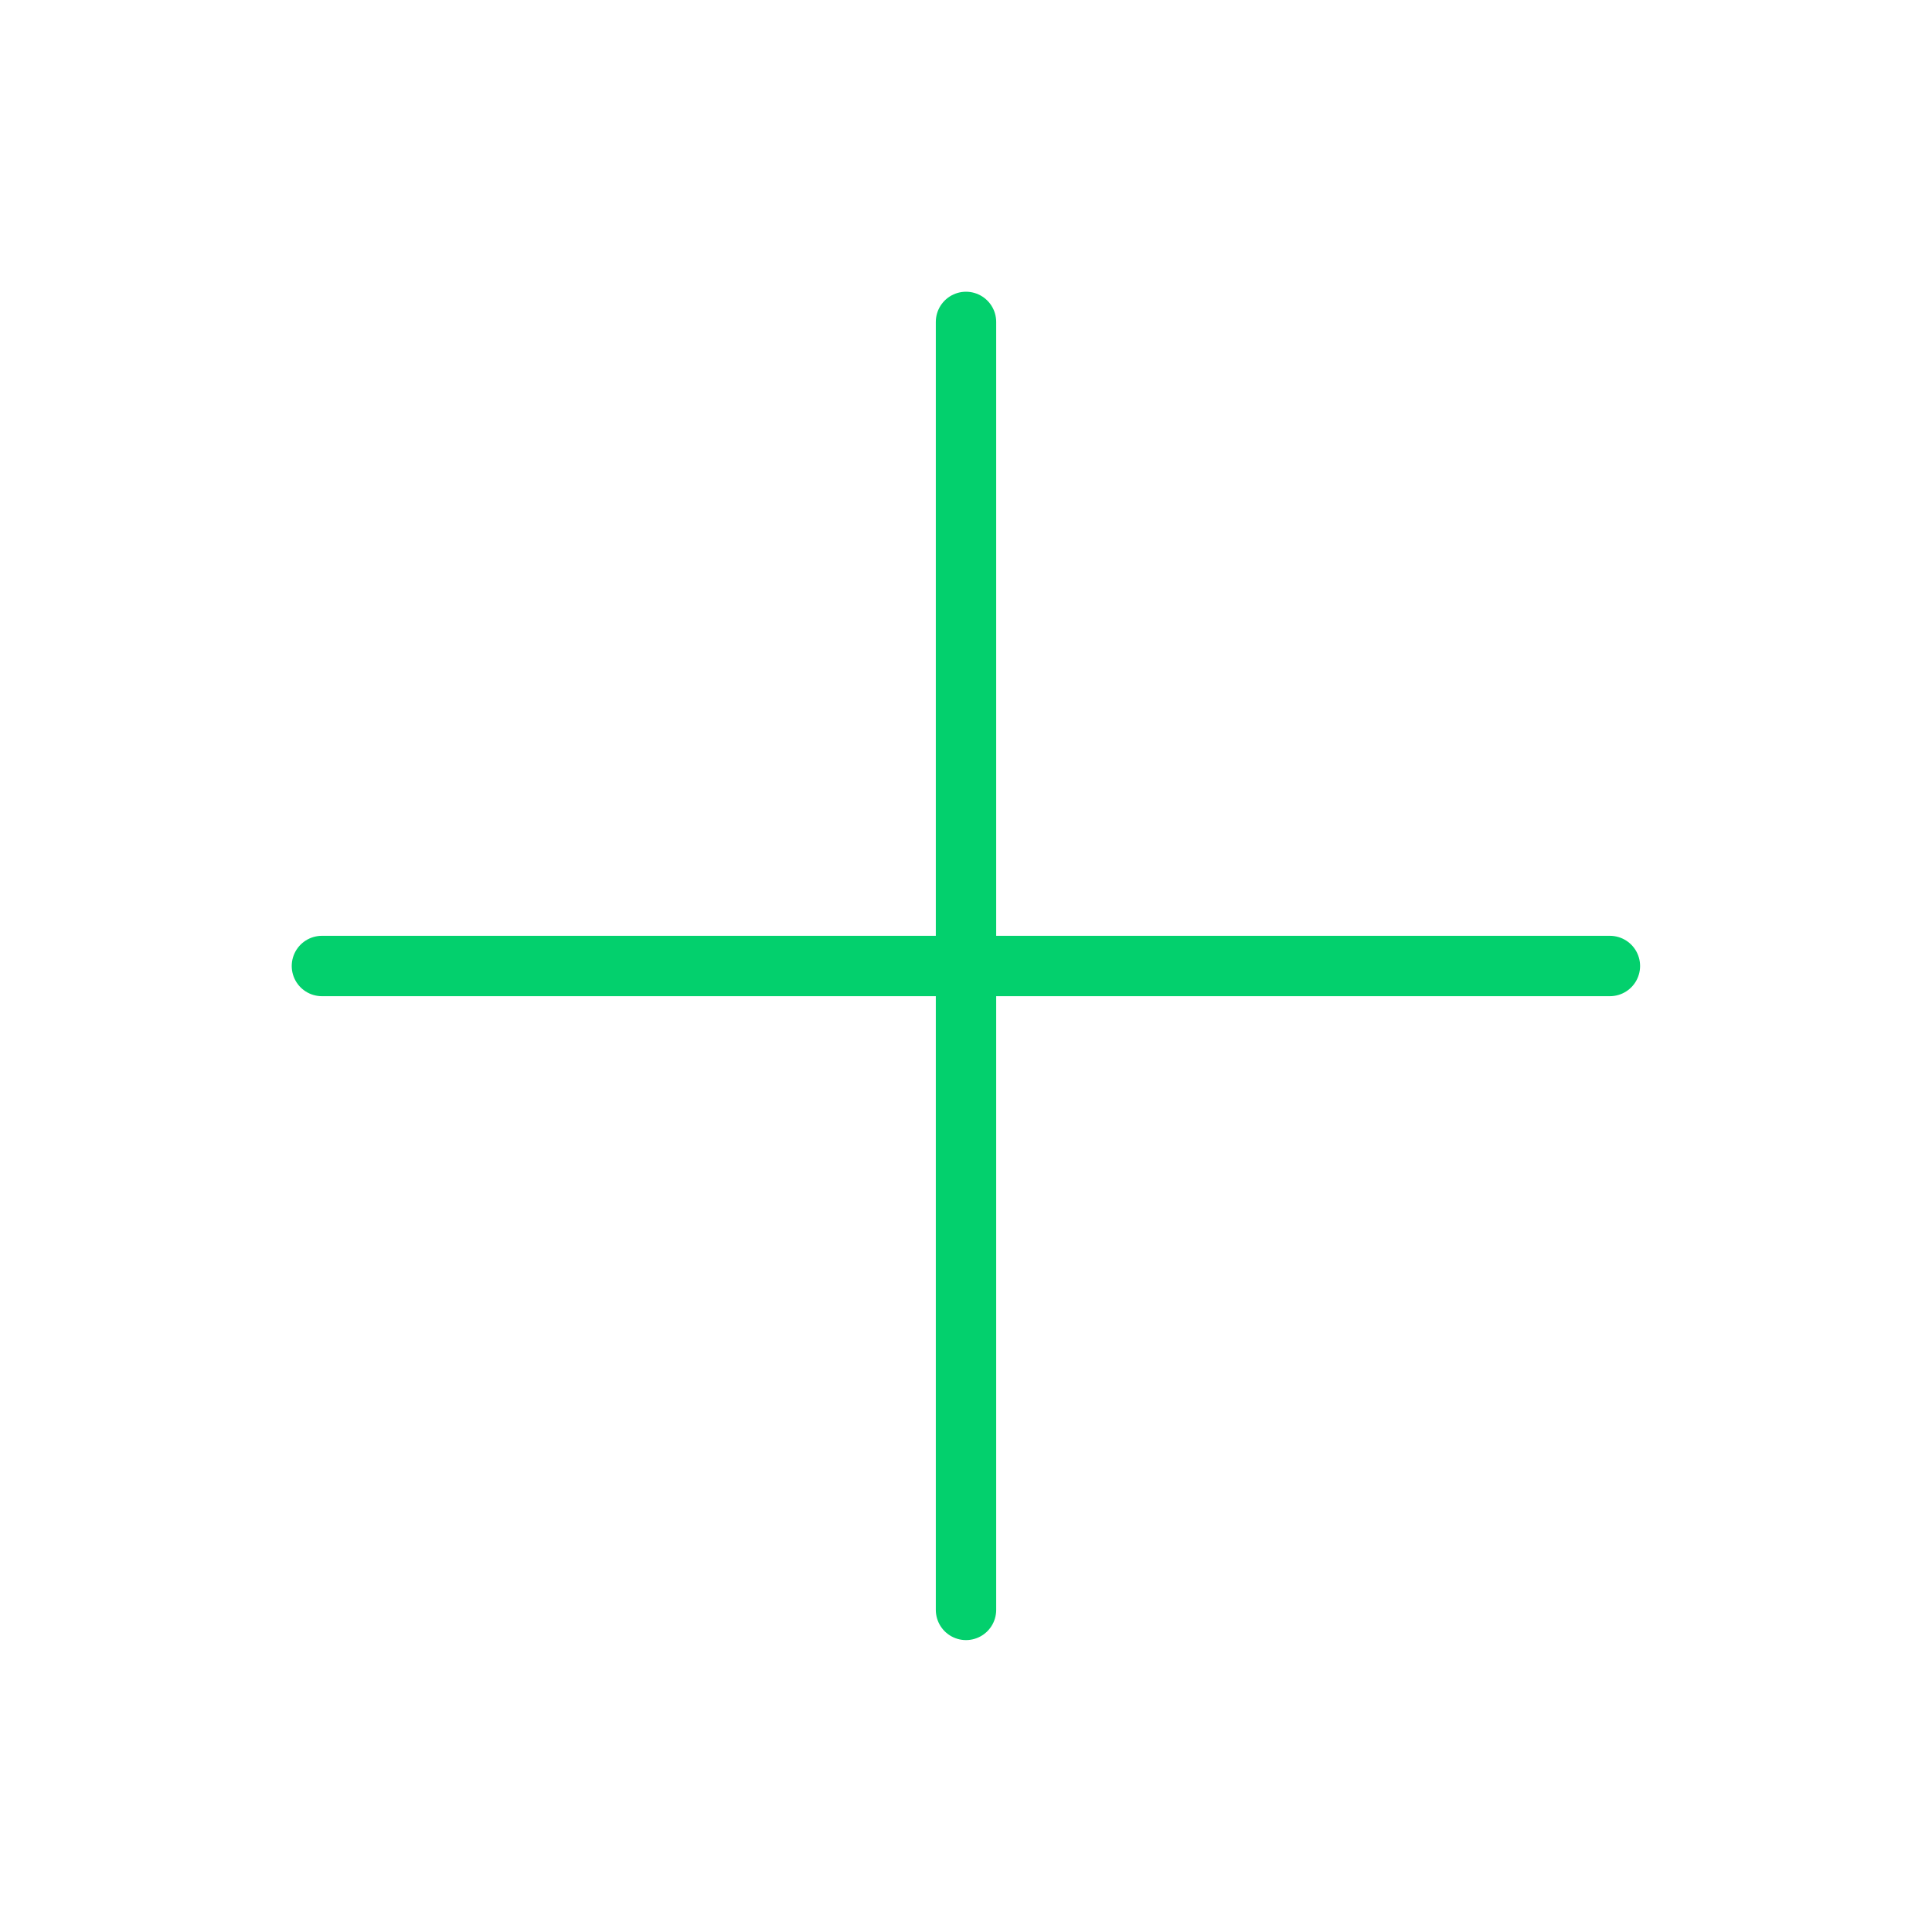
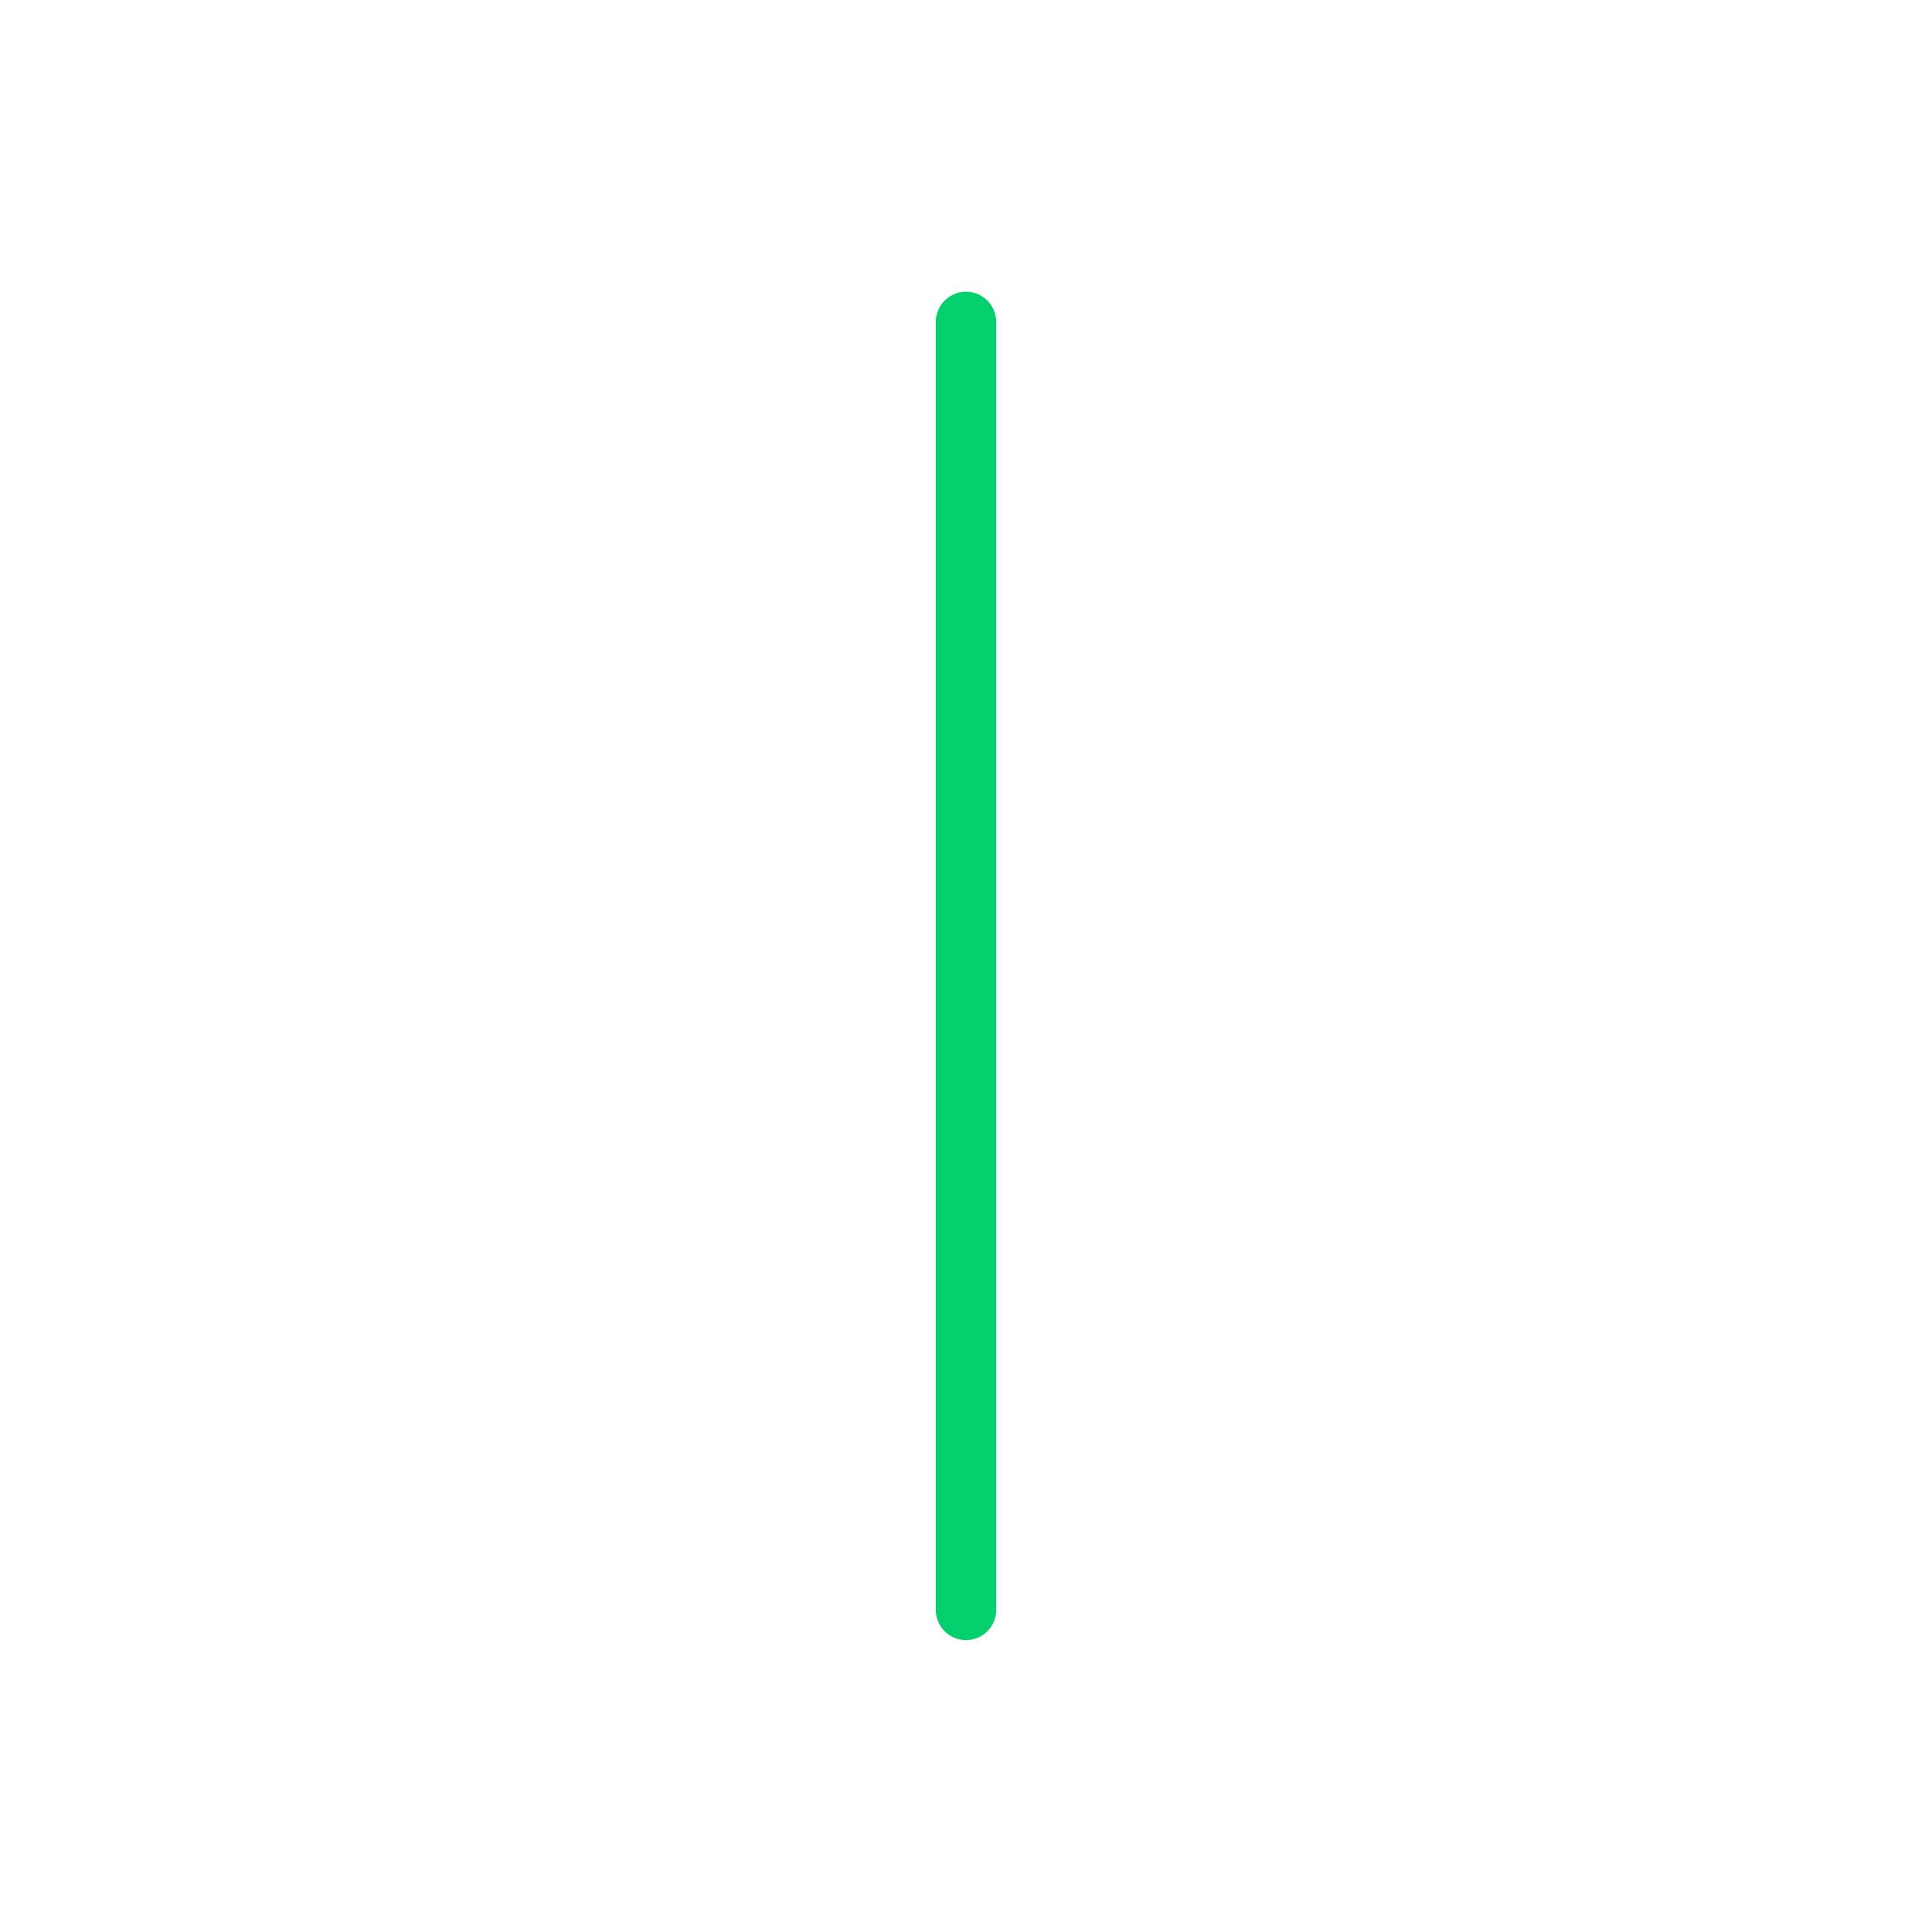
<svg xmlns="http://www.w3.org/2000/svg" width="32" height="32" viewBox="0 0 32 32" fill="none">
  <path d="M16 5.332L16 26.665" stroke="#03d06d" stroke-linecap="round" />
-   <path d="M5.332 16H26.665" stroke="#03d06d" stroke-linecap="round" />
</svg>